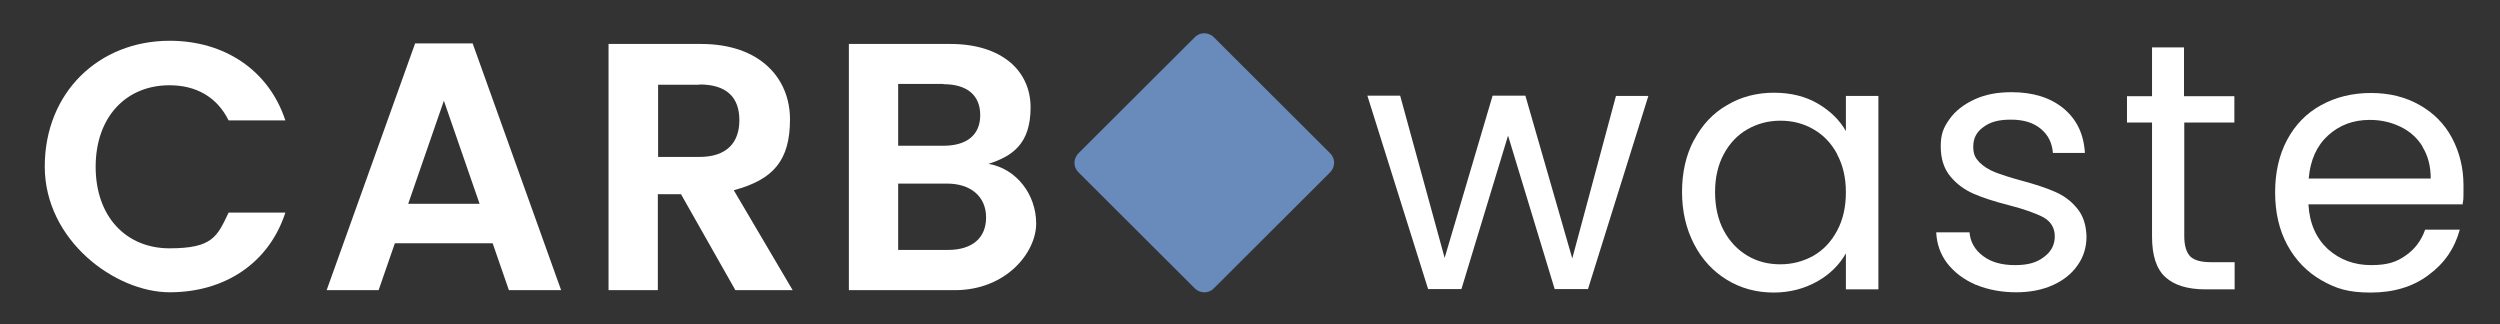
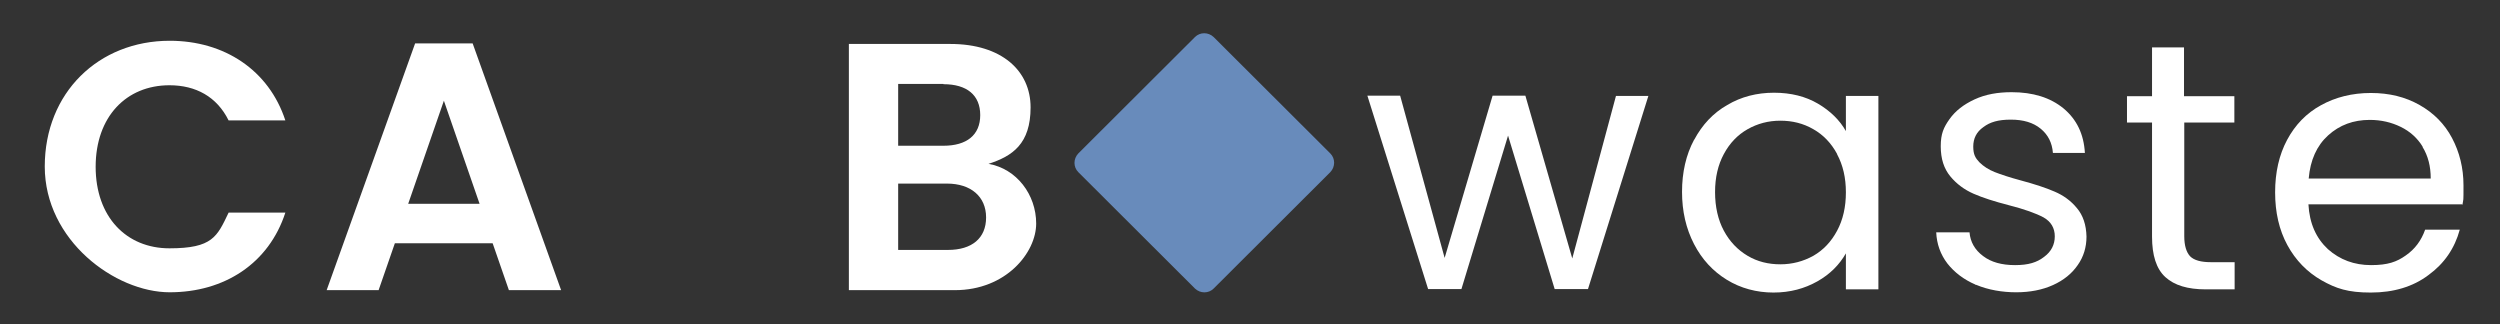
<svg xmlns="http://www.w3.org/2000/svg" viewBox="0 0 938.3 121.6">
  <rect x="0" y="0" width="938.3" height="121.6" fill="#333333" stroke="none" />
  <defs>
    <style>      .cls-1 {        fill: #688bbb;      }      .cls-2 {        fill: #fff;      }    </style>
  </defs>
  <g>
    <g id="Warstwa_1">
      <path id="Prostokąt_1" class="cls-1" d="M404.7,57.6l43.8-43.7c1.9-1.9,5-1.9,7,0l43.8,43.7c1.9,1.9,1.9,5,0,7h0l-43.8,43.7c-1.9,1.9-5,1.9-7,0l-43.8-43.7c-1.9-1.9-1.9-5,0-7h0Z" />
      <g>
        <path class="cls-2" d="M63.7,15.3c20.5,0,37.2,11,43.4,29.9h-21.3c-4.4-8.9-12.3-13.2-22.2-13.2-16.2,0-27.7,11.8-27.7,30.6s11.5,30.6,27.7,30.6,17.9-4.4,22.2-13.4h21.3c-6.2,19.1-22.9,29.9-43.4,29.9s-46.9-19.5-46.9-47.2S37,15.3,63.7,15.3Z" />
        <path class="cls-2" d="M185,91.3h-36.8l-6.1,17.6h-19.5l33.2-92.6h21.6l33.2,92.6h-19.6l-6.1-17.6h.1ZM166.6,37.8l-13.4,38.7h26.8l-13.4-38.7h0Z" />
-         <path class="cls-2" d="M263.1,16.5c22.2,0,33.4,12.9,33.4,28.3s-6.2,22.6-21.1,26.6l22.1,37.5h-21.5l-20.4-36h-8.7v36h-18.5V16.5h34.7ZM262.5,31.8h-15.5v27.1h15.5c10.3,0,15-5.4,15-13.8s-4.6-13.4-15-13.4h0Z" />
        <path class="cls-2" d="M358.5,108.9h-39.9V16.5h38.1c19.3,0,30.1,10.1,30.1,23.8s-6.8,18.3-15.8,21.2c10.5,1.8,17.9,11.5,17.9,22.4s-11.3,25-30.5,25h0ZM354.1,31.5h-17v23.2h17c8.7,0,13.8-4,13.8-11.5s-5-11.6-13.8-11.6h0ZM355.4,68.9h-18.3v24.9h18.7c9,0,14.3-4.4,14.3-12.2s-5.7-12.7-14.7-12.7h0Z" />
      </g>
      <g>
        <path class="cls-2" d="M618.7,35.9l-22.7,72.6h-12.5l-17.5-57.6-17.5,57.6h-12.5l-22.8-72.6h12.3l16.7,60.9,18-60.9h12.3l17.6,61.1,16.4-61h12.2Z" />
        <path class="cls-2" d="M635.9,52.4c3-5.6,7.1-10,12.4-13,5.2-3.1,11.1-4.6,17.5-4.6s11.9,1.4,16.5,4.1,8.2,6.2,10.5,10.3v-13.2h12.2v72.6h-12.2v-13.5c-2.4,4.2-5.9,7.8-10.7,10.5s-10.2,4.2-16.5,4.2-12.3-1.6-17.5-4.8c-5.2-3.2-9.3-7.6-12.3-13.4s-4.5-12.3-4.5-19.6,1.5-13.9,4.5-19.5h0ZM689.5,57.8c-2.2-4.1-5.2-7.2-8.9-9.3-3.8-2.2-7.9-3.2-12.4-3.2s-8.6,1.1-12.3,3.2-6.7,5.2-8.9,9.3-3.3,8.8-3.3,14.3,1.1,10.4,3.3,14.5,5.2,7.2,8.9,9.4c3.7,2.2,7.8,3.2,12.3,3.2s8.6-1.1,12.4-3.2c3.8-2.2,6.7-5.3,8.9-9.4s3.3-8.9,3.3-14.4-1.1-10.2-3.3-14.3h0Z" />
        <path class="cls-2" d="M741.4,106.8c-4.4-1.9-7.9-4.6-10.5-7.9-2.6-3.4-4-7.3-4.2-11.7h12.5c.3,3.6,2,6.6,5.1,8.9,3,2.3,7,3.4,12,3.4s8.2-1,10.9-3.1c2.7-2,4-4.6,4-7.7s-1.4-5.5-4.2-7.1c-2.8-1.5-7.2-3.1-13.1-4.6-5.4-1.4-9.8-2.8-13.2-4.3s-6.3-3.6-8.7-6.5-3.6-6.6-3.6-11.3,1.1-7.1,3.3-10.2,5.3-5.5,9.4-7.4,8.7-2.7,13.9-2.7c8,0,14.5,2,19.5,6.1,4.9,4.1,7.6,9.6,8,16.7h-12c-.3-3.8-1.8-6.8-4.6-9.1s-6.5-3.4-11.2-3.4-7.8.9-10.3,2.8c-2.6,1.8-3.8,4.3-3.8,7.3s.8,4.3,2.3,5.9c1.5,1.5,3.5,2.8,5.8,3.7,2.3.9,5.6,2,9.7,3.1,5.2,1.4,9.5,2.8,12.7,4.2,3.3,1.4,6.1,3.4,8.4,6.2,2.3,2.7,3.5,6.3,3.6,10.7,0,4-1.1,7.6-3.3,10.7-2.2,3.2-5.3,5.7-9.3,7.5s-8.6,2.7-13.8,2.7-10.5-.9-15-2.8h-.3Z" />
        <path class="cls-2" d="M819.8,45.9v42.8c0,3.5.8,6,2.2,7.5,1.5,1.5,4.1,2.2,7.8,2.2h8.9v10.2h-10.9c-6.7,0-11.7-1.5-15.1-4.6-3.4-3.1-5-8.2-5-15.2v-42.8h-9.4v-9.9h9.4v-18.3h12v18.3h18.9v9.9h-18.9,0Z" />
        <path class="cls-2" d="M924.4,76.7h-58c.4,7.2,2.9,12.7,7.3,16.8,4.5,4,9.9,6,16.2,6s9.6-1.2,13-3.6c3.5-2.4,5.9-5.7,7.3-9.7h13c-1.9,7-5.8,12.7-11.7,17-5.8,4.4-13.1,6.6-21.7,6.6s-13-1.5-18.5-4.6c-5.4-3.1-9.7-7.5-12.8-13.2s-4.6-12.3-4.6-19.8,1.5-14.1,4.5-19.7,7.2-10,12.7-13c5.4-3,11.7-4.6,18.7-4.6s13,1.5,18.3,4.5,9.4,7.1,12.2,12.4,4.3,11.2,4.3,17.8,0,4.7-.4,7.3h0l.2-.2ZM909.3,55.1c-2-3.3-4.8-5.8-8.3-7.5s-7.3-2.6-11.6-2.6c-6.1,0-11.3,1.9-15.6,5.8-4.3,3.9-6.7,9.3-7.3,16.2h45.8c0-4.6-1-8.5-3.1-11.9h0Z" />
      </g>
    </g>
  </g>
</svg>